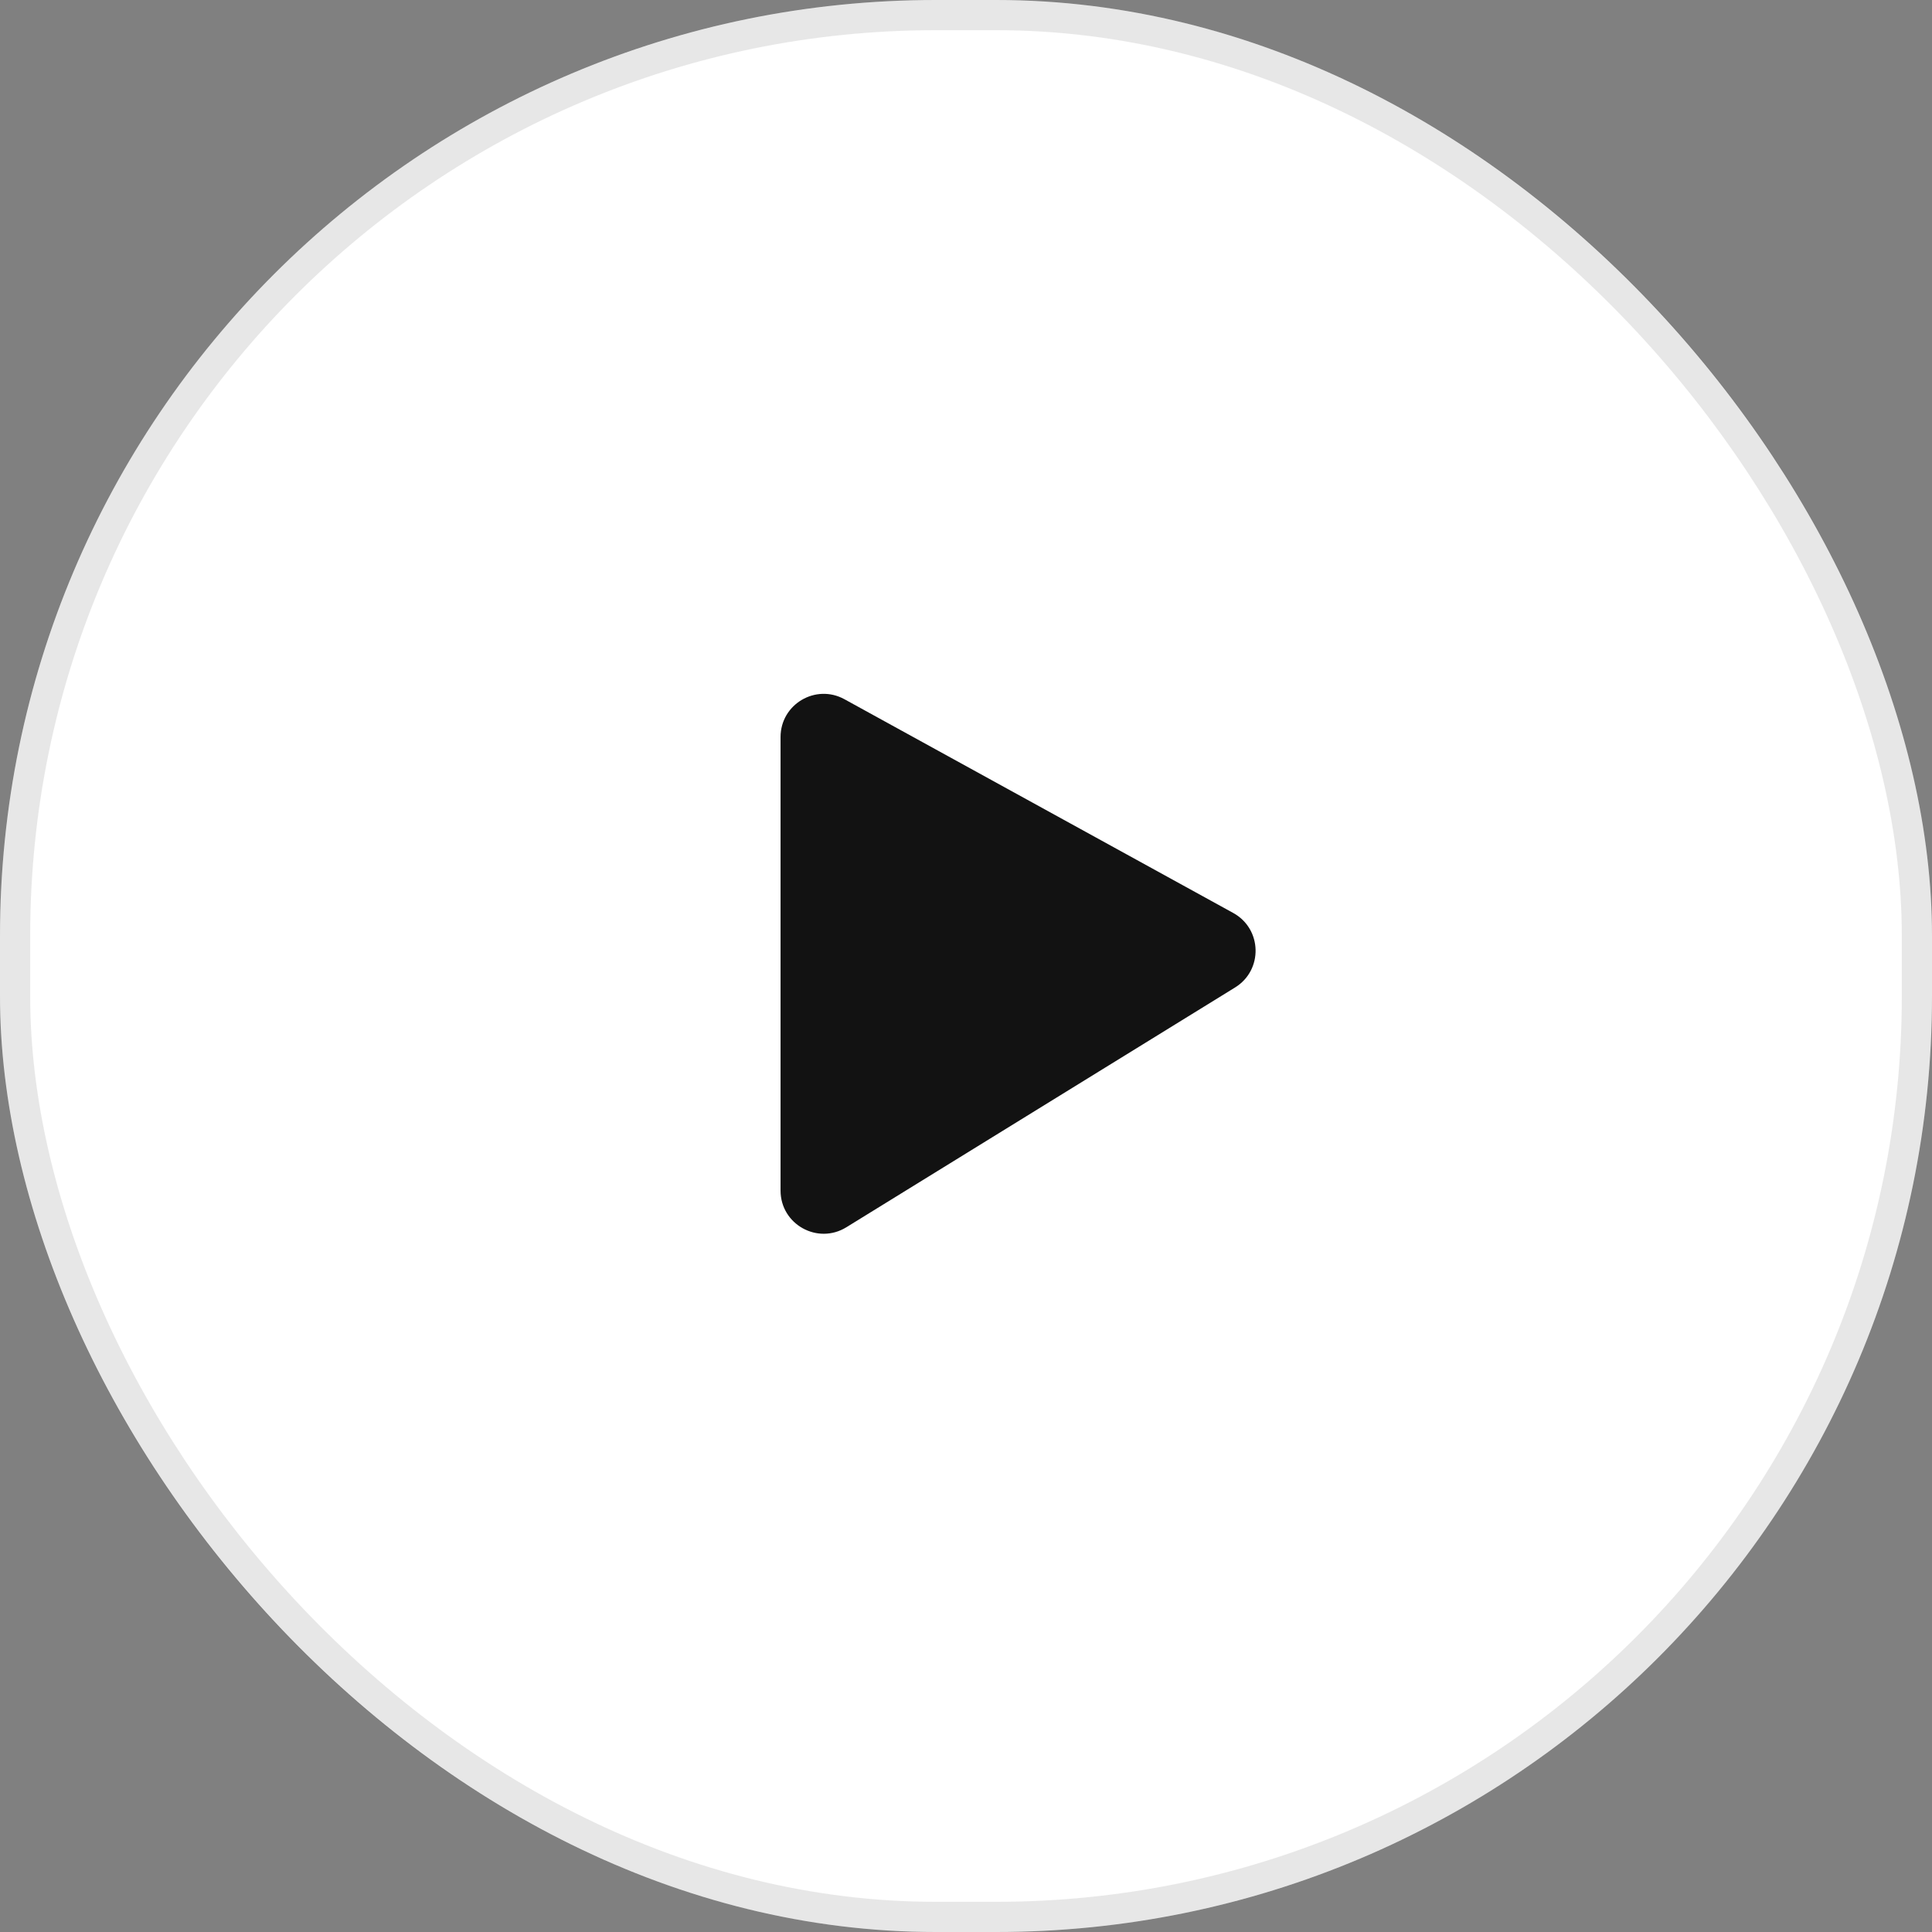
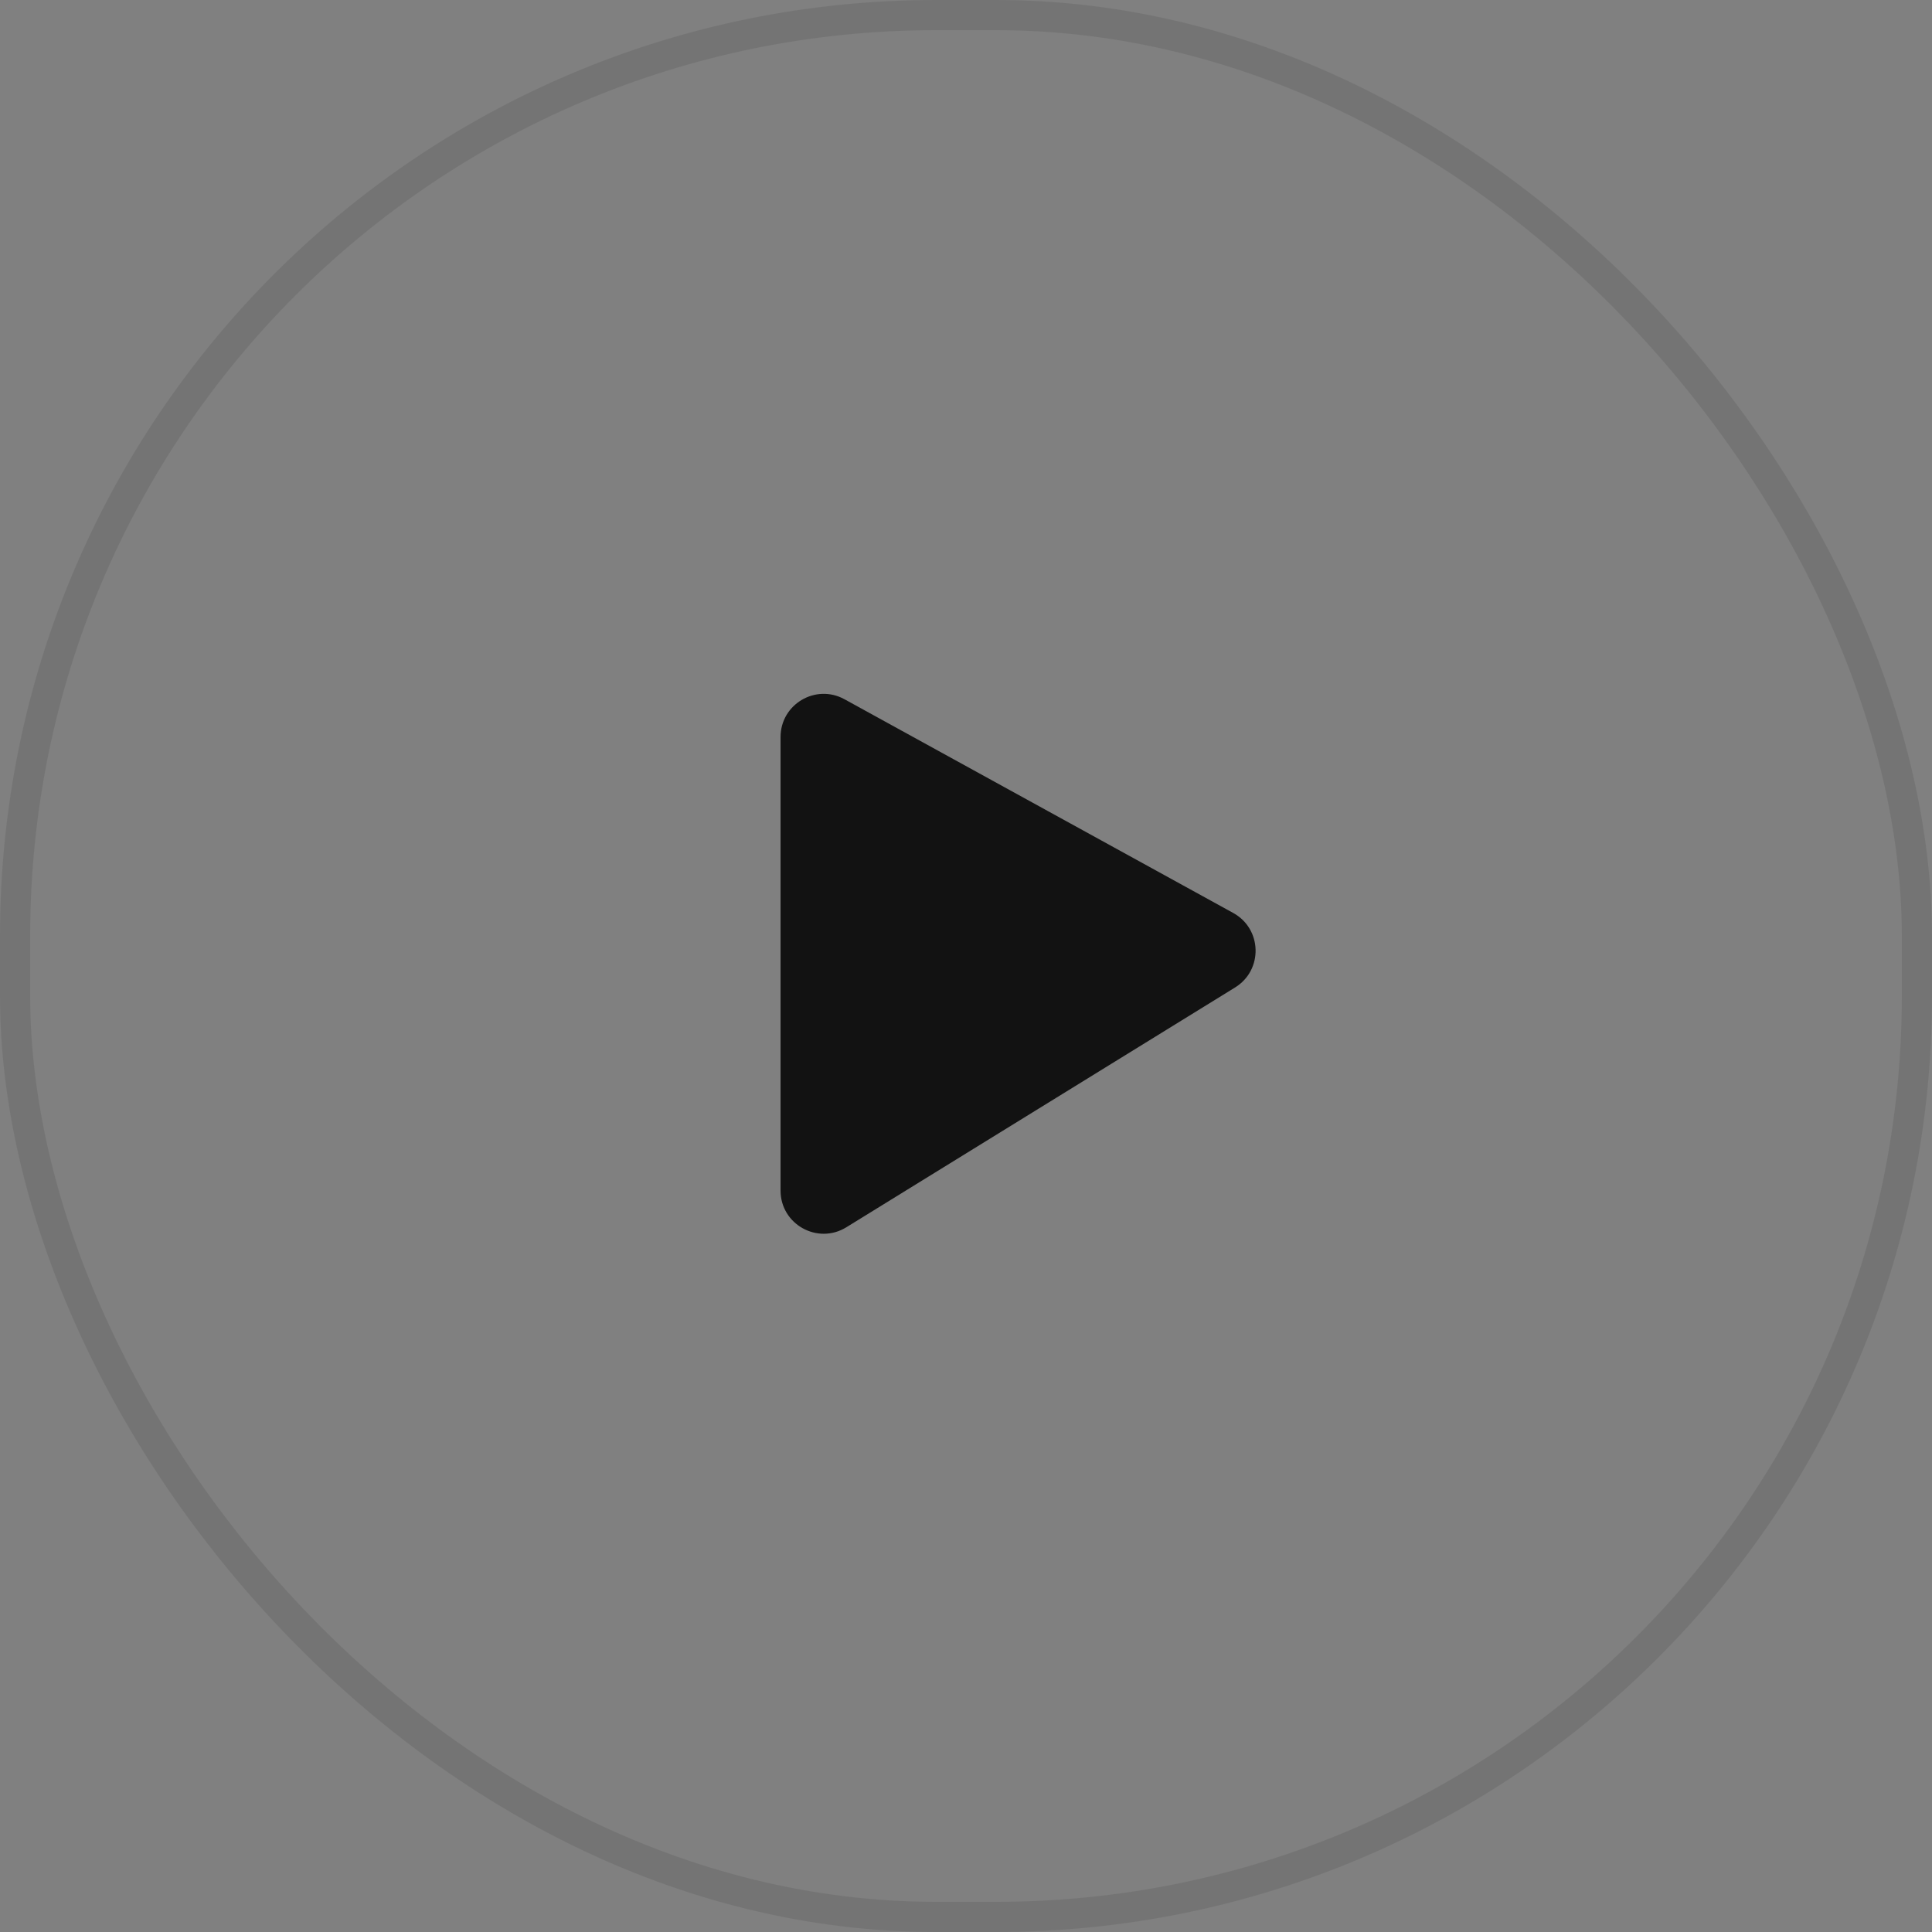
<svg xmlns="http://www.w3.org/2000/svg" width="64" height="64" viewBox="0 0 64 64" fill="none">
  <rect x="0" y="0" width="64" height="64" fill="#808080" stroke="none" />
-   <rect width="64" height="64" rx="31" fill="white" />
  <rect x="0.5" y="0.5" width="63" height="63" rx="30.5" stroke="#121212" stroke-opacity="0.1" />
-   <path fill-rule="evenodd" clip-rule="evenodd" d="M27.974 23.163C27.022 22.64 25.857 23.328 25.857 24.415V39.44C25.857 40.558 27.084 41.242 28.036 40.655L40.914 32.711C41.846 32.136 41.812 30.771 40.852 30.243L27.974 23.163Z" fill="#121212" />
+   <path fill-rule="evenodd" clip-rule="evenodd" d="M27.974 23.163C27.022 22.64 25.857 23.328 25.857 24.415V39.44C25.857 40.558 27.084 41.242 28.036 40.655L40.914 32.711C41.846 32.136 41.812 30.771 40.852 30.243Z" fill="#121212" />
</svg>